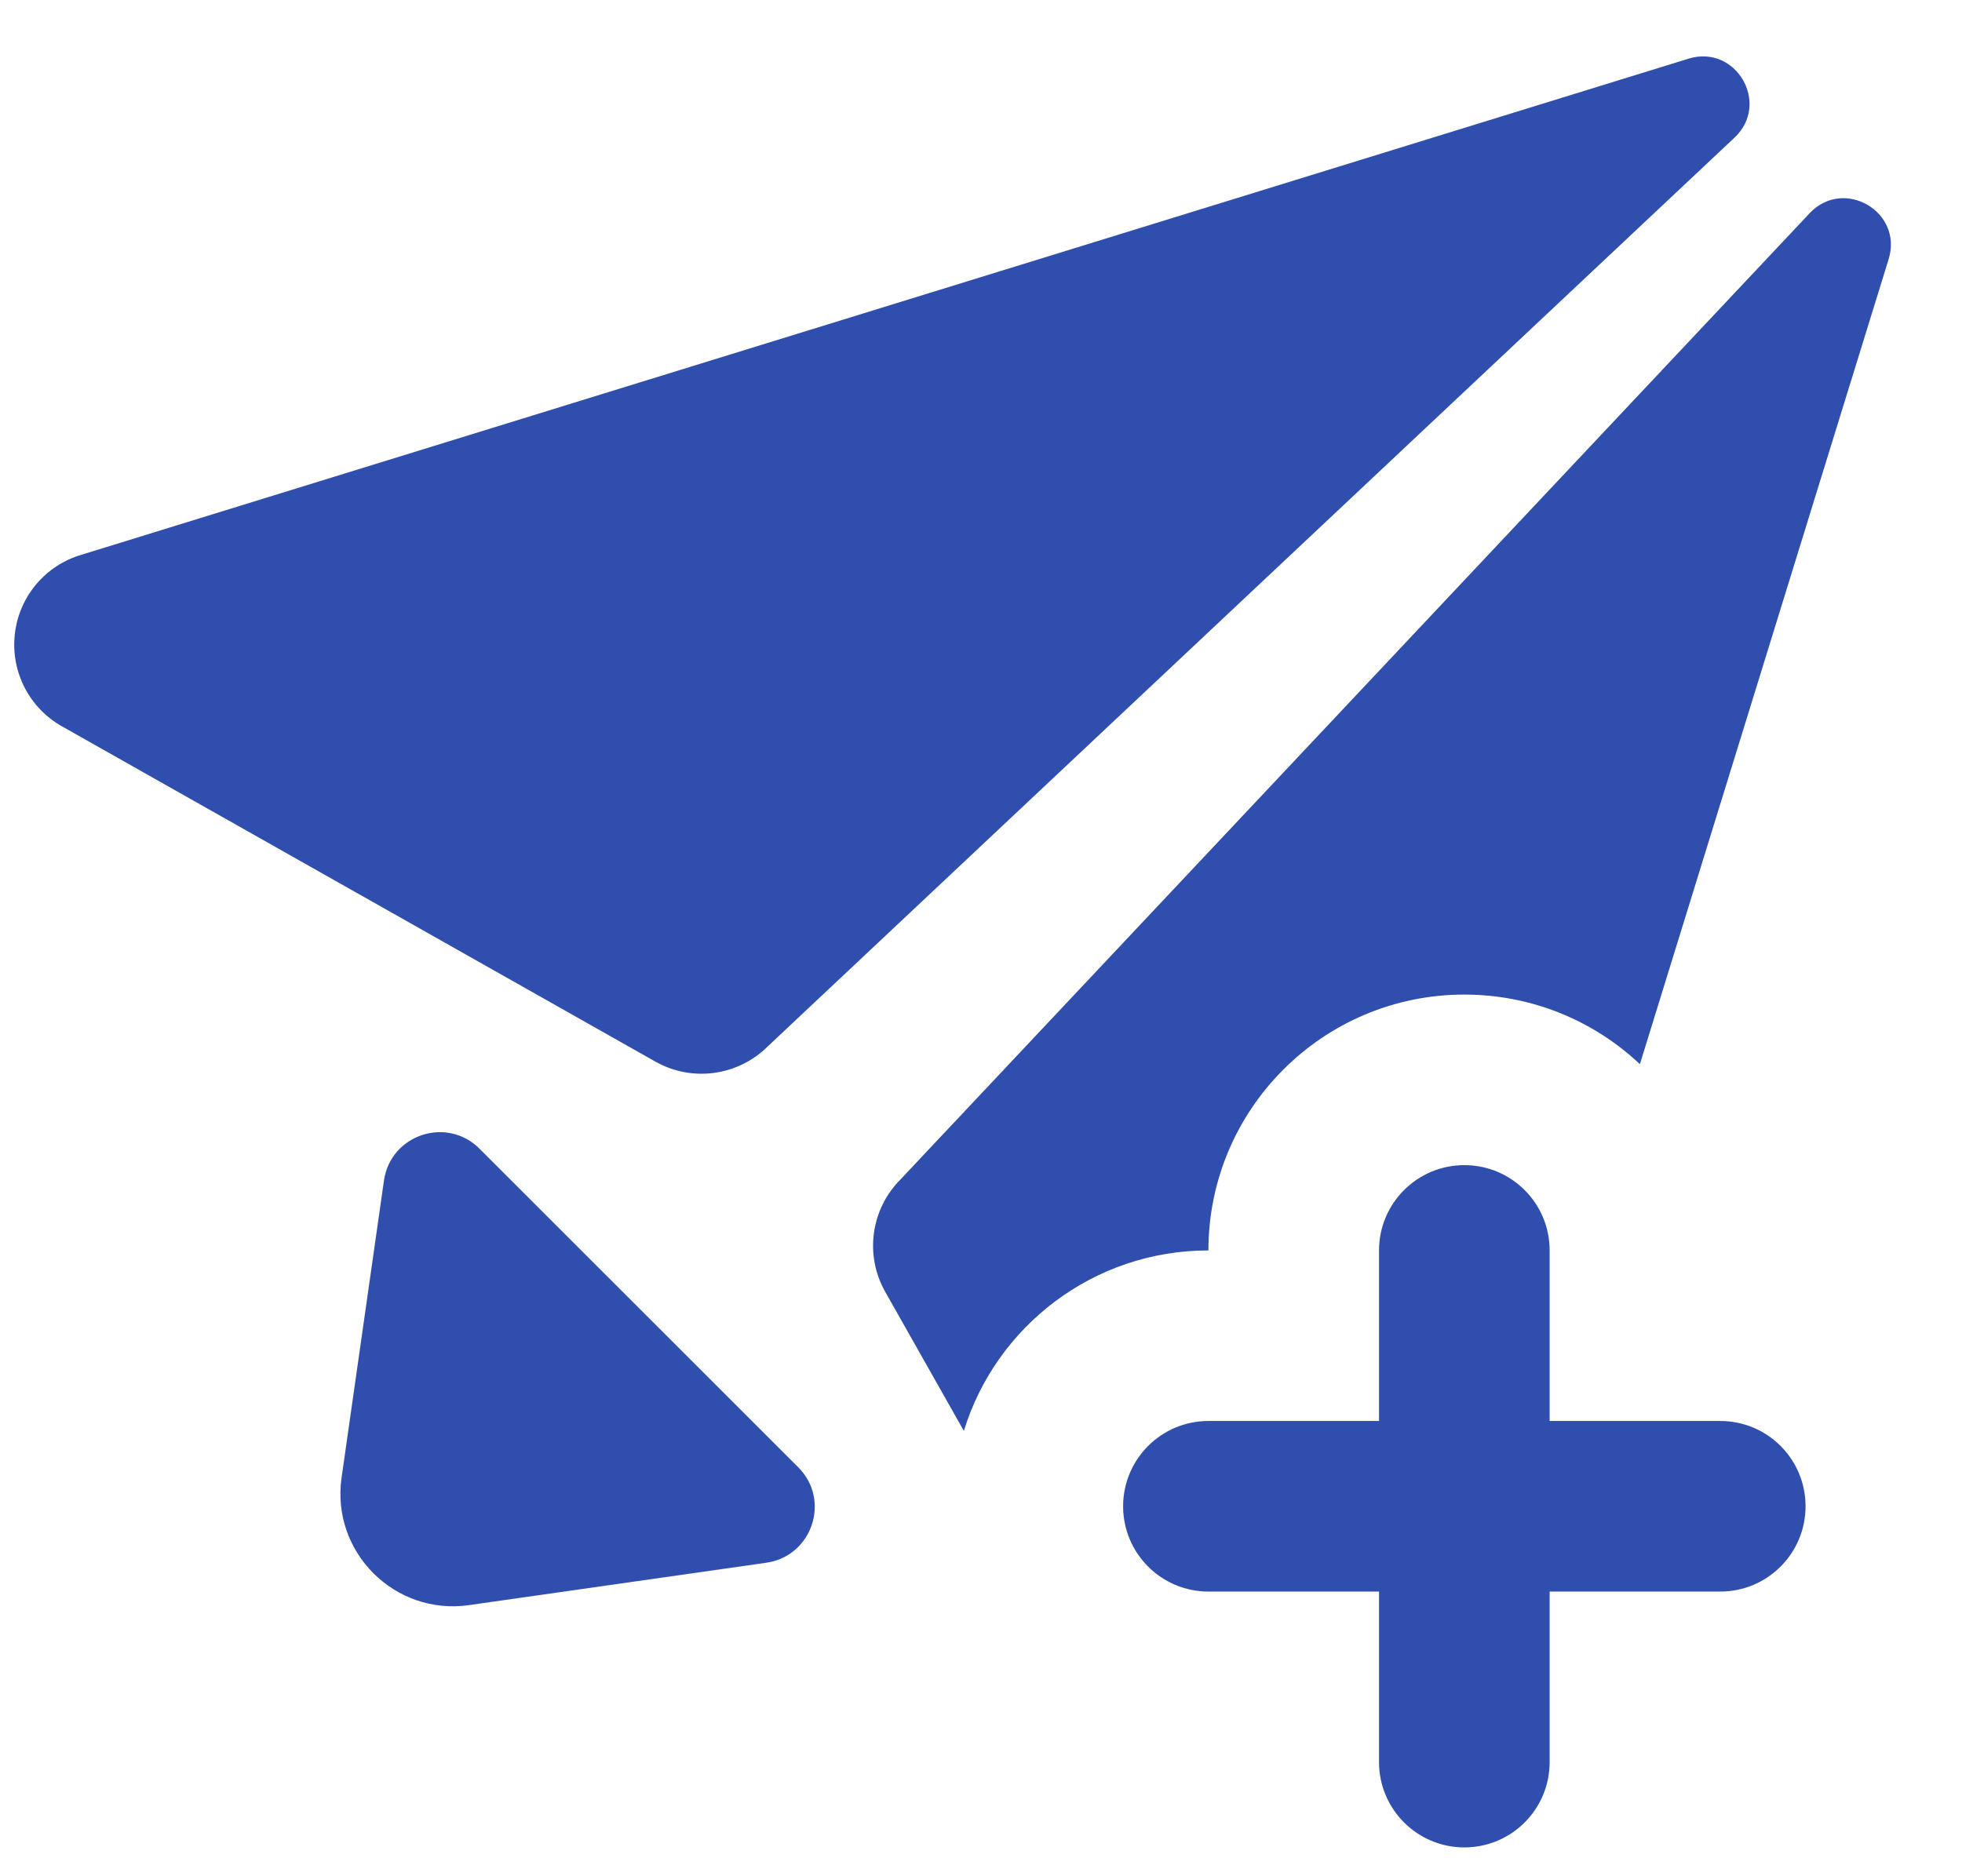
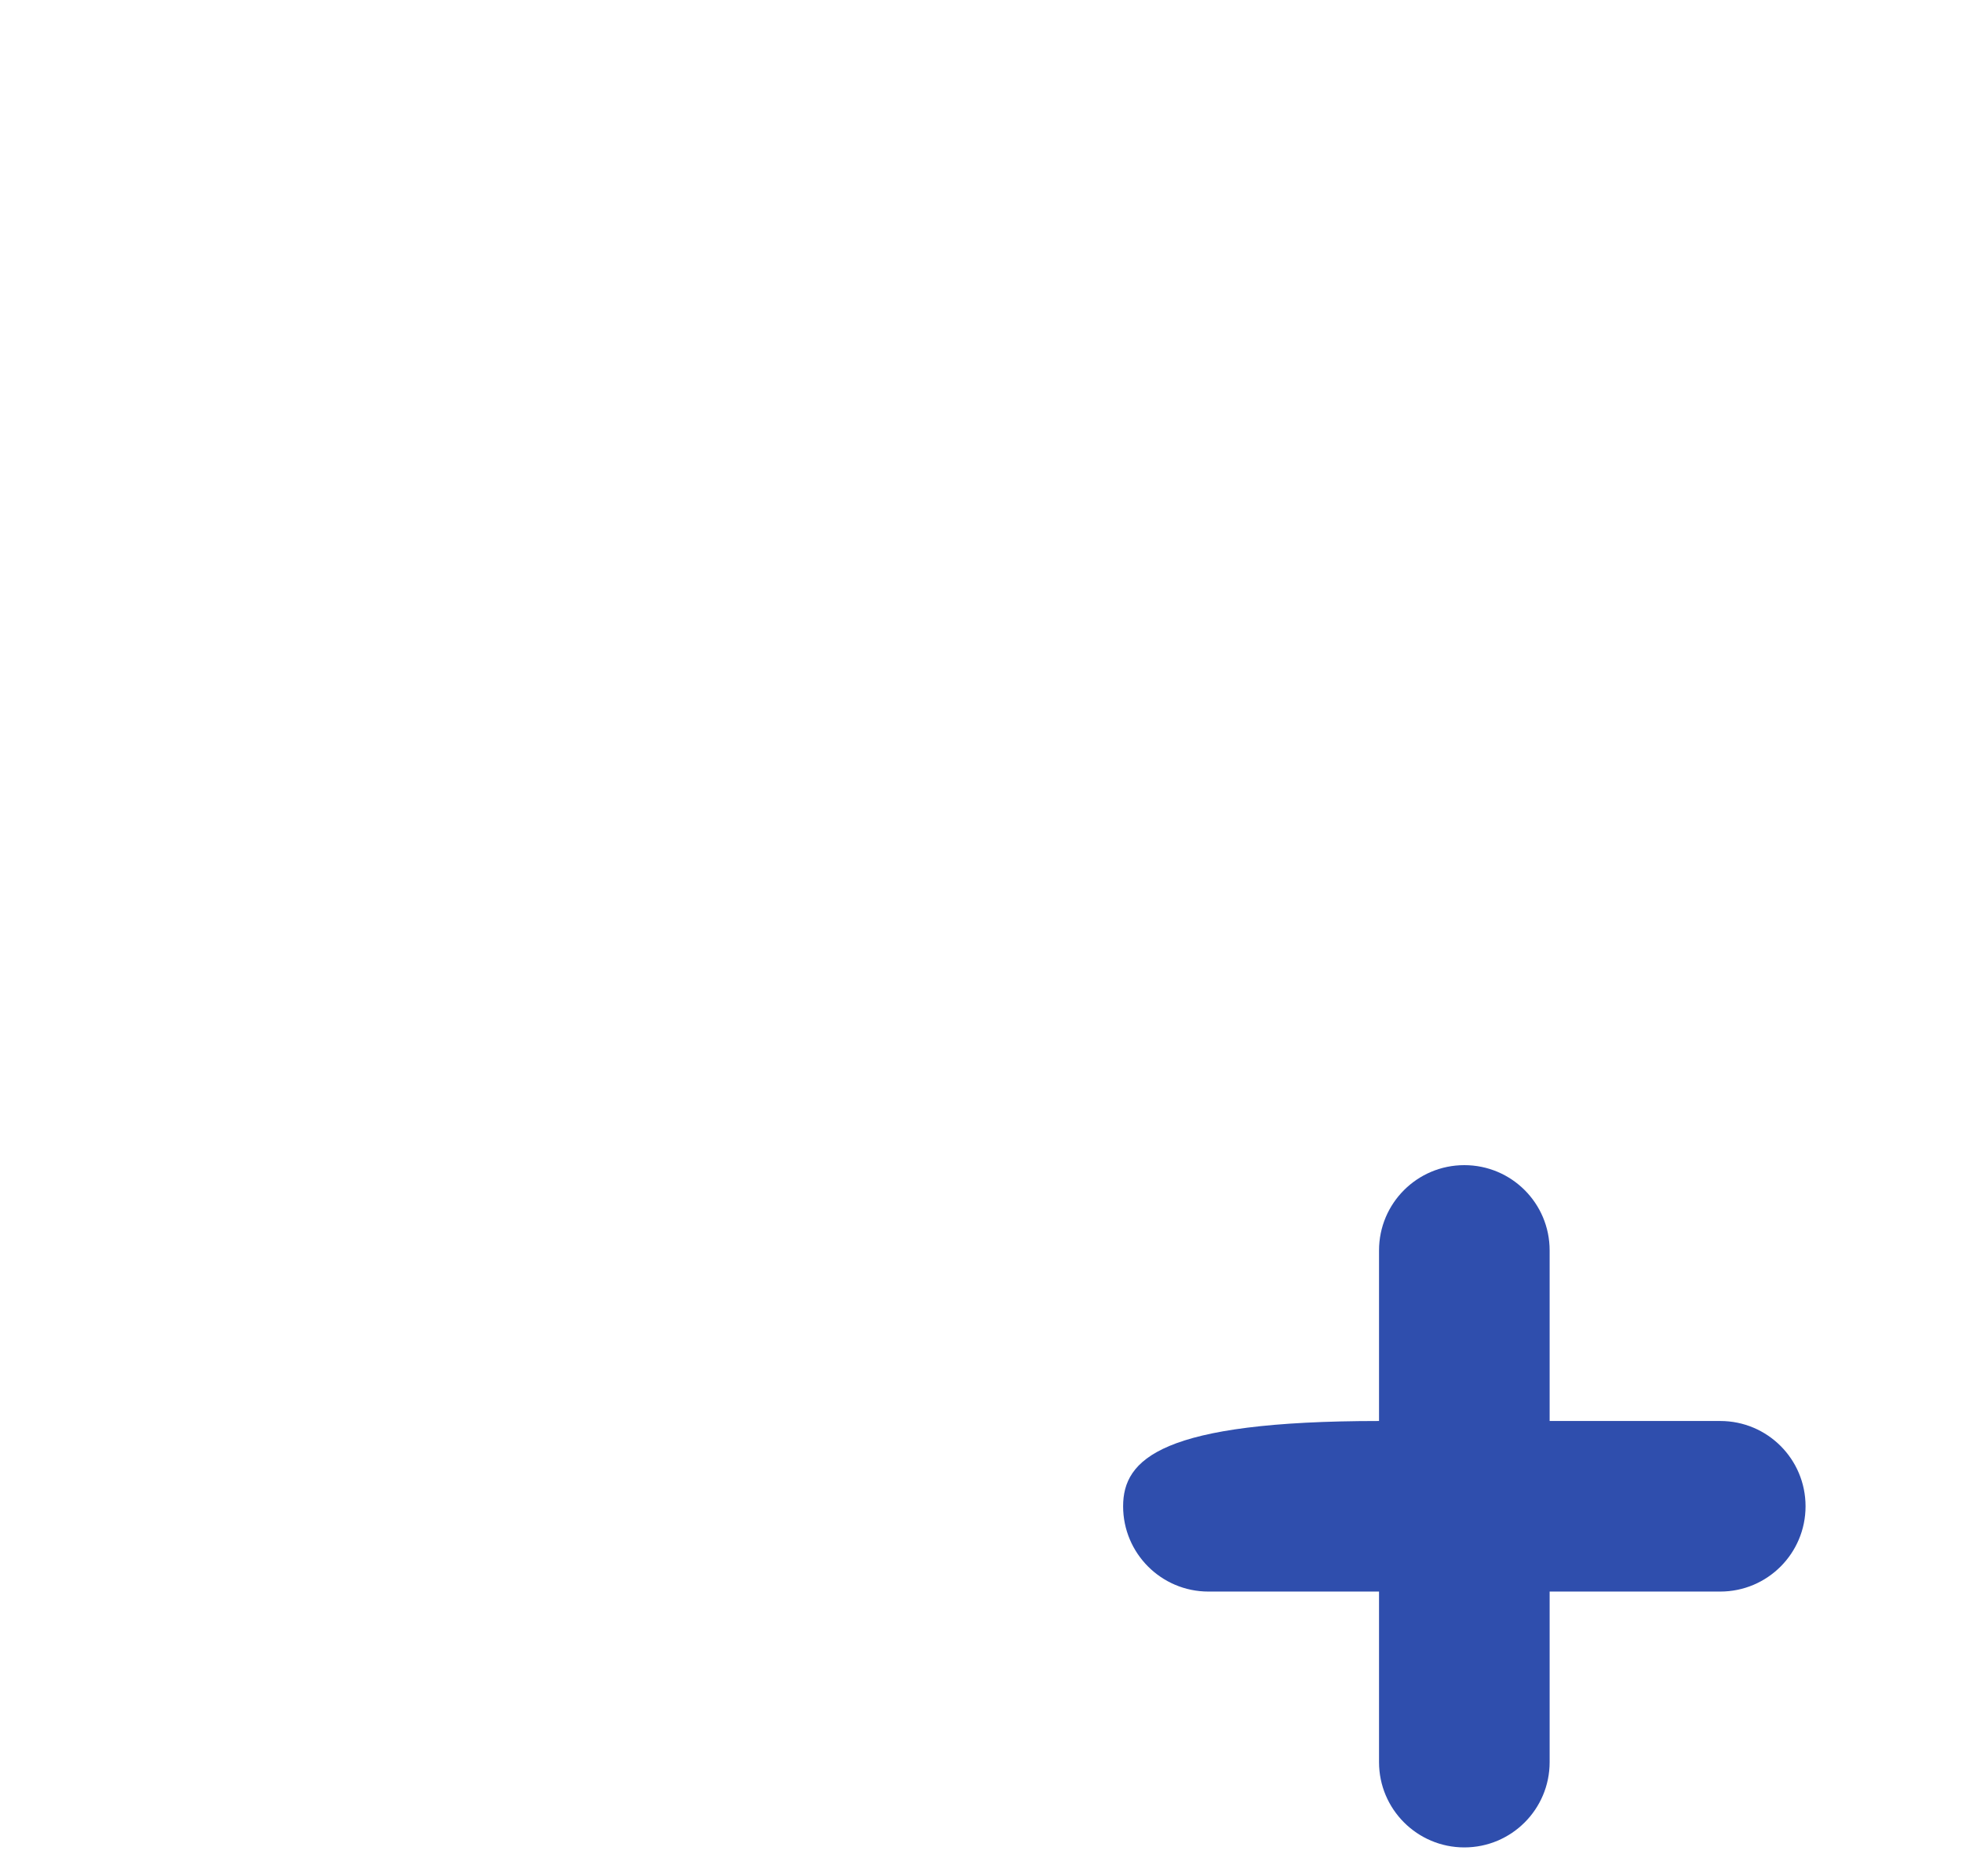
<svg xmlns="http://www.w3.org/2000/svg" width="23" height="22" viewBox="0 0 23 22" fill="none" aria-hidden="true">
-   <path d="M.919 6.516C.506 6.653.213 7.021.172 7.453.13 7.886.347 8.303.725 8.516L7.683 12.448C8.113 12.691 8.652 12.617 9.002 12.268L20.333 1.614C20.758 1.215 20.351.516 19.794.688L.919 6.516zM10.557 13.829C10.208 14.178 10.134 14.717 10.377 15.147L11.299 16.778C11.676 15.552 12.817 14.662 14.166 14.662 14.166 13.005 15.51 11.662 17.166 11.662 17.963 11.662 18.687 11.972 19.224 12.478L22.14 3.039C22.312 2.482 21.613 2.076 21.214 2.5L10.557 13.829zM4.501 13.843L4.004 17.328C3.88 18.199 4.627 18.945 5.498 18.821L8.983 18.324C9.522 18.247 9.742 17.588 9.357 17.204L5.621 13.469C5.237 13.085 4.578 13.304 4.501 13.843z" fill="#2F4EAD" />
-   <path d="M18.166 14.662C18.166 14.109 17.719 13.662 17.166 13.662C16.614 13.662 16.166 14.109 16.166 14.662V16.662H14.166C13.614 16.662 13.166 17.109 13.166 17.662C13.166 18.214 13.614 18.662 14.166 18.662H16.166V20.662C16.166 21.214 16.614 21.662 17.166 21.662C17.719 21.662 18.166 21.214 18.166 20.662V18.662H20.166C20.719 18.662 21.166 18.214 21.166 17.662C21.166 17.109 20.719 16.662 20.166 16.662H18.166V14.662Z" fill="#2F4EAD" />
+   <path d="M18.166 14.662C18.166 14.109 17.719 13.662 17.166 13.662C16.614 13.662 16.166 14.109 16.166 14.662V16.662C13.614 16.662 13.166 17.109 13.166 17.662C13.166 18.214 13.614 18.662 14.166 18.662H16.166V20.662C16.166 21.214 16.614 21.662 17.166 21.662C17.719 21.662 18.166 21.214 18.166 20.662V18.662H20.166C20.719 18.662 21.166 18.214 21.166 17.662C21.166 17.109 20.719 16.662 20.166 16.662H18.166V14.662Z" fill="#2F4EAD" />
</svg>